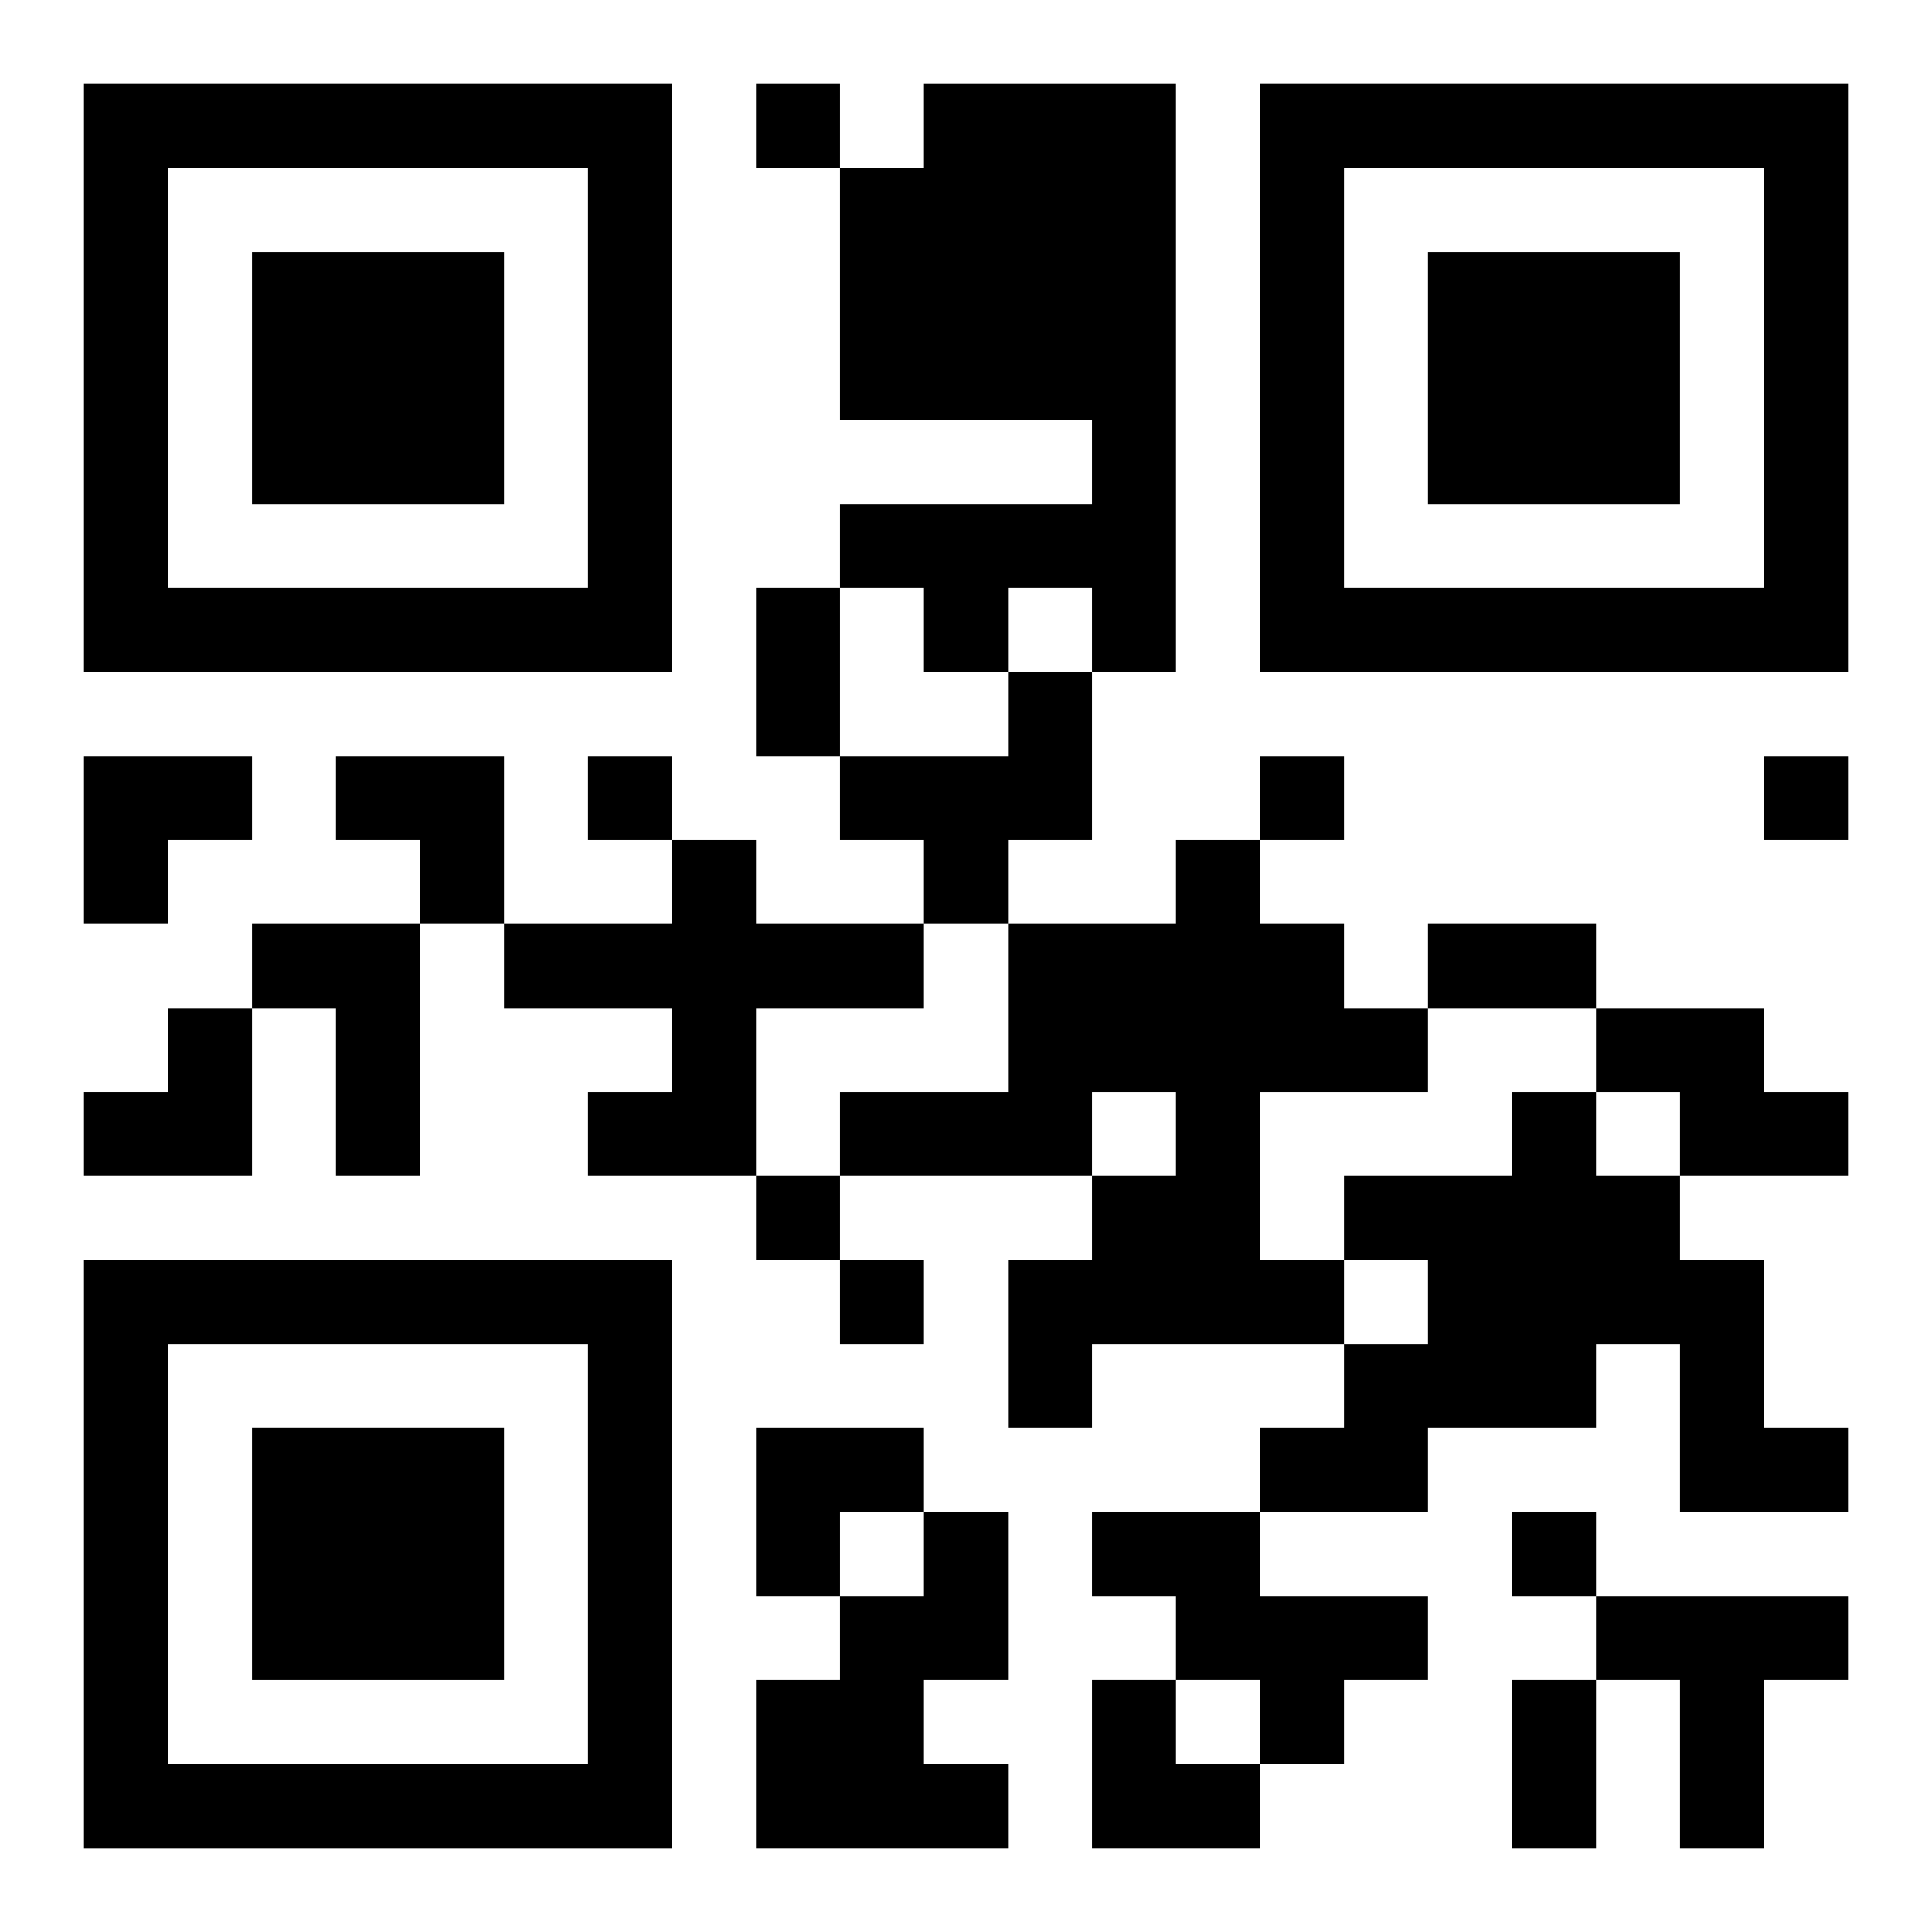
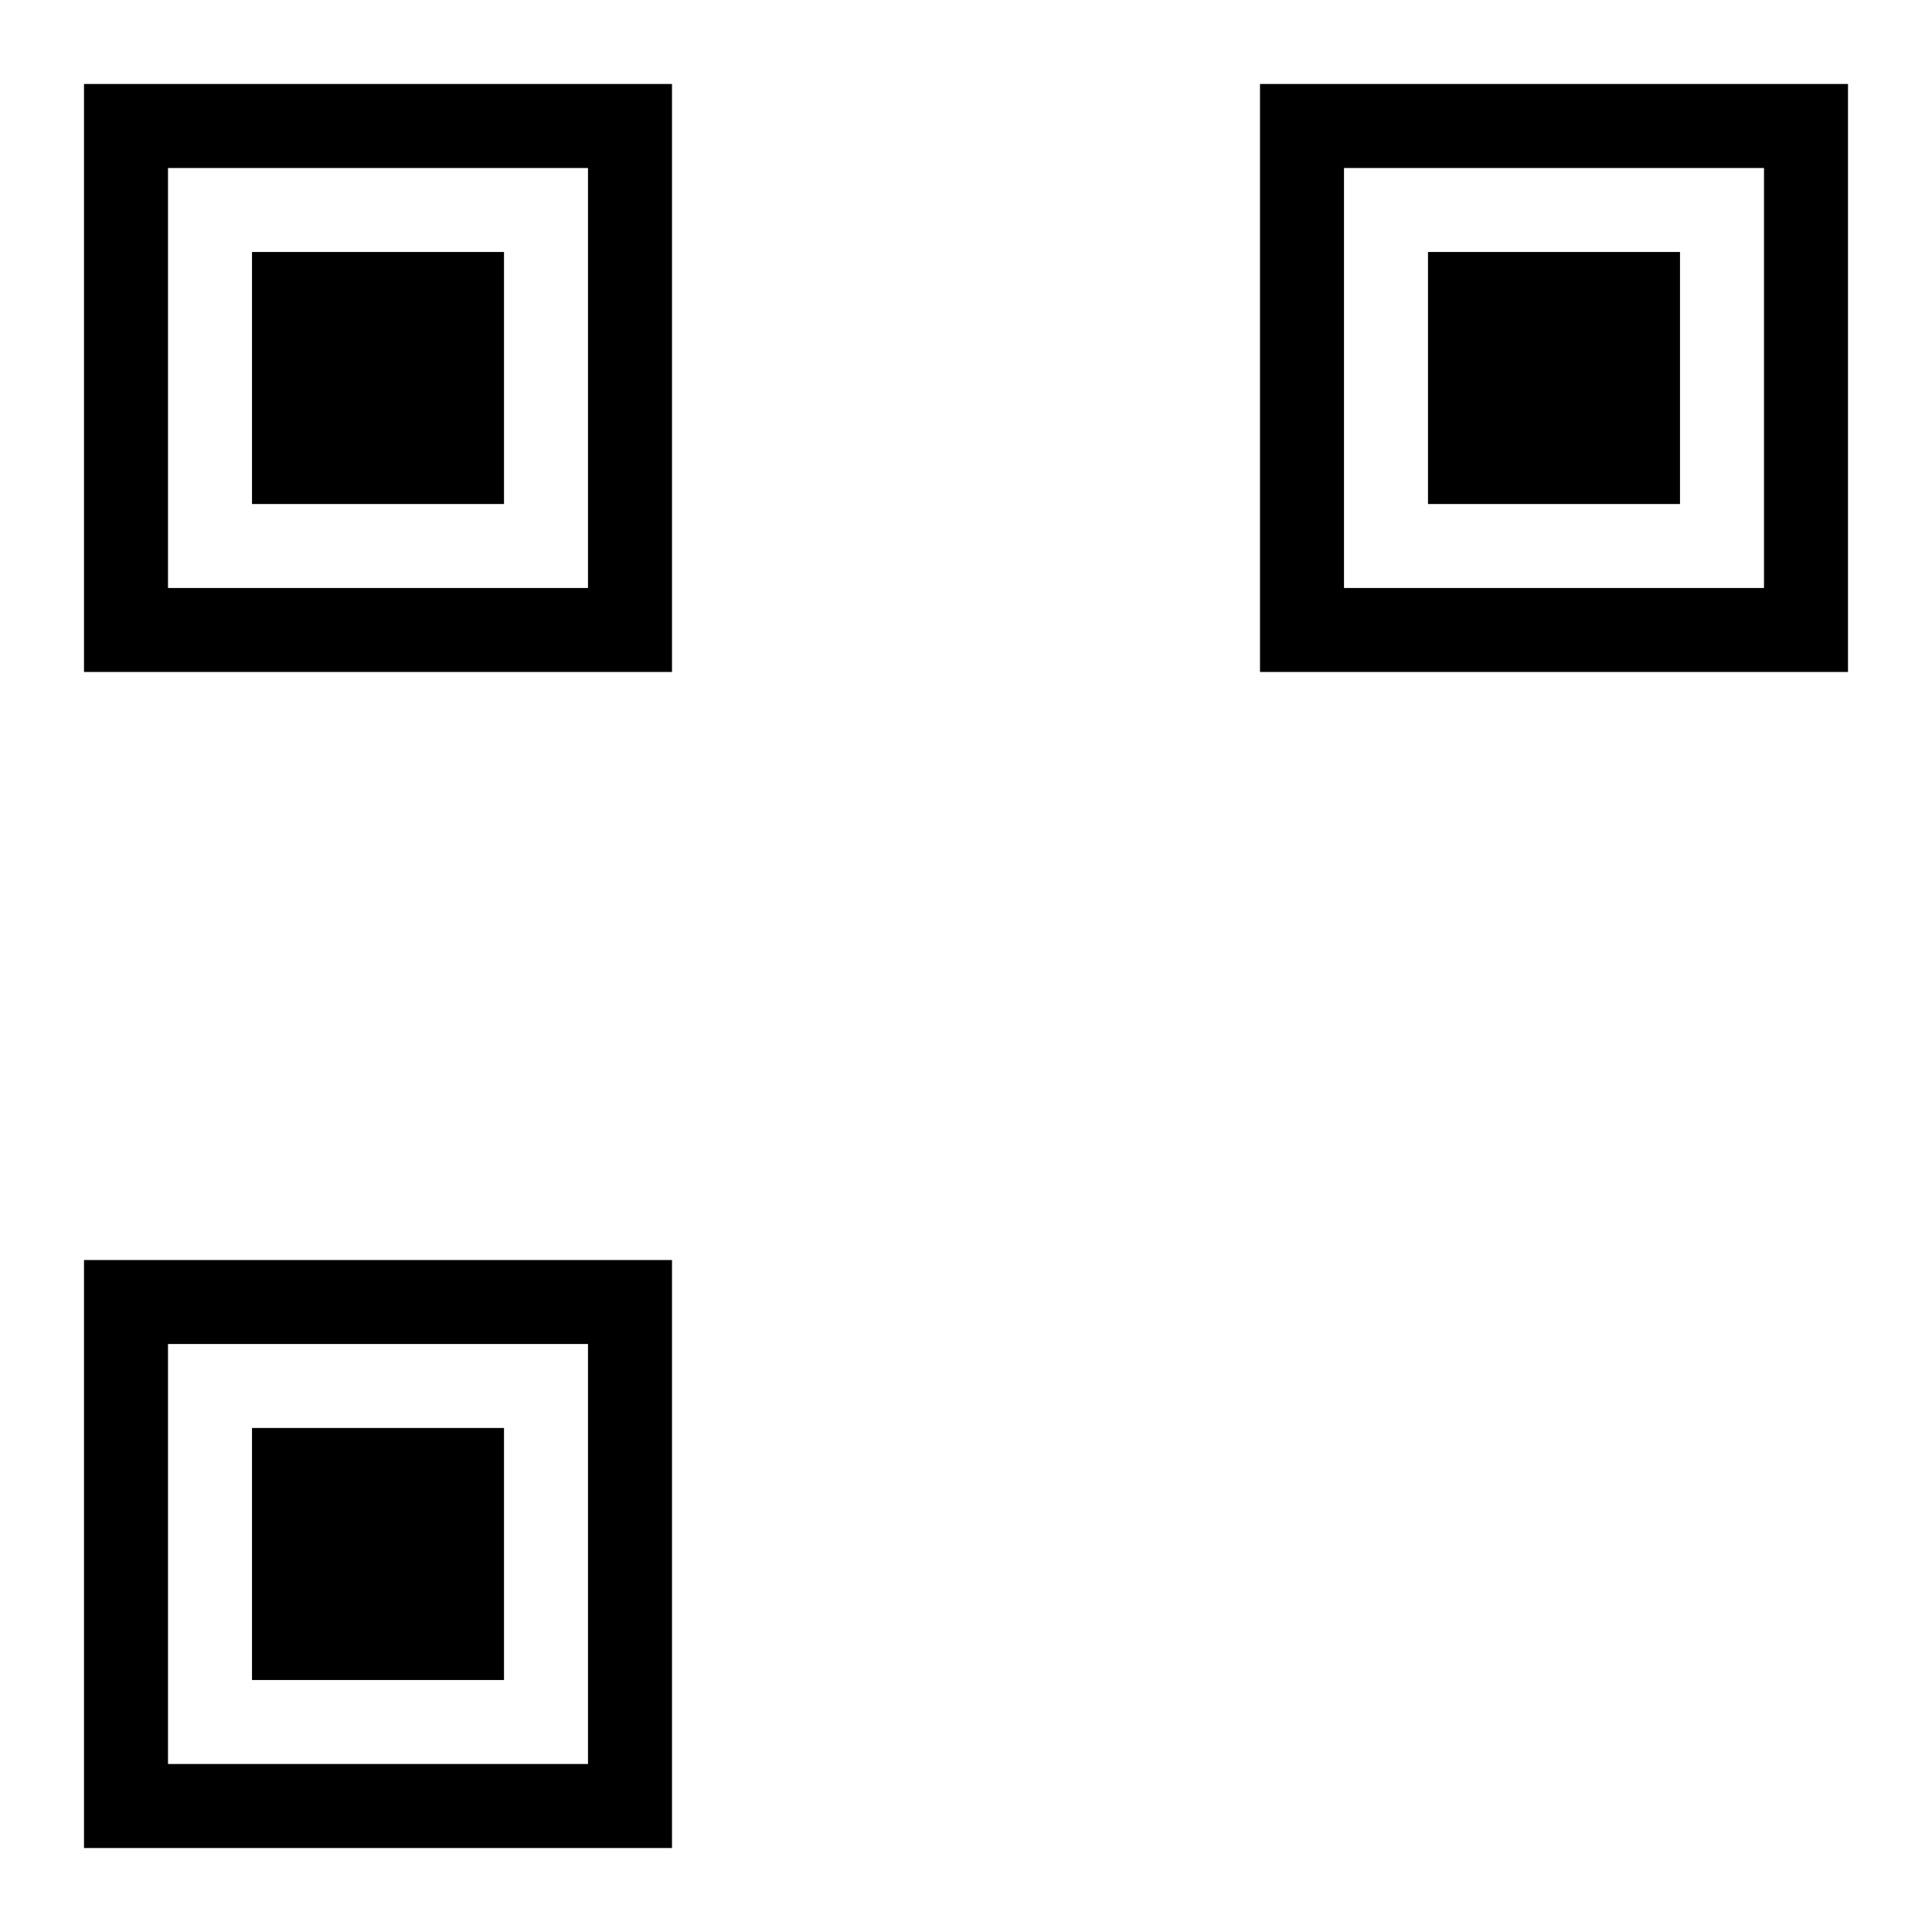
<svg xmlns="http://www.w3.org/2000/svg" xmlns:xlink="http://www.w3.org/1999/xlink" width="250" height="250" baseProfile="full" version="1.1" viewBox="-1 -1 23 23">
  <symbol id="a">
    <path d="m0 7v7h7v-7h-7zm1 1h5v5h-5v-5zm1 1v3h3v-3h-3z" />
  </symbol>
  <use y="-7" xlink:href="#a" />
  <use y="7" xlink:href="#a" />
  <use x="14" y="-7" xlink:href="#a" />
-   <path d="m10 0h3v7h-1v-1h-1v1h-1v-1h-1v-1h3v-1h-3v-3h1v-1m1 7h1v2h-1v1h-1v-1h-1v-1h2v-1m-4 2h1v1h2v1h-2v2h-2v-1h1v-1h-2v-1h2v-1m6 0h1v1h1v1h1v1h-2v2h1v1h-3v1h-1v-2h1v-1h1v-1h-1v1h-3v-1h2v-2h2v-1m-11 1h2v3h-1v-2h-1v-1m16 1h2v1h1v1h-2v-1h-1v-1m-1 1h1v1h1v1h1v2h1v1h-2v-2h-1v1h-2v1h-2v-1h1v-1h1v-1h-1v-1h2v-1m-7 5h1v2h-1v1h1v1h-3v-2h1v-1h1v-1m2 0h2v1h2v1h-1v1h-1v-1h-1v-1h-1v-1m6 1h3v1h-1v2h-1v-2h-1v-1m-10-18v1h1v-1h-1m-2 8v1h1v-1h-1m8 0v1h1v-1h-1m6 0v1h1v-1h-1m-12 5v1h1v-1h-1m1 1v1h1v-1h-1m8 3v1h1v-1h-1m-9-11h1v2h-1v-2m8 4h2v1h-2v-1m1 9h1v2h-1v-2m-17-11h2v1h-1v1h-1zm3 0h2v2h-1v-1h-1zm-3 3m1 0h1v2h-2v-1h1zm7 5h2v1h-1v1h-1zm4 3h1v1h1v1h-2z" />
</svg>